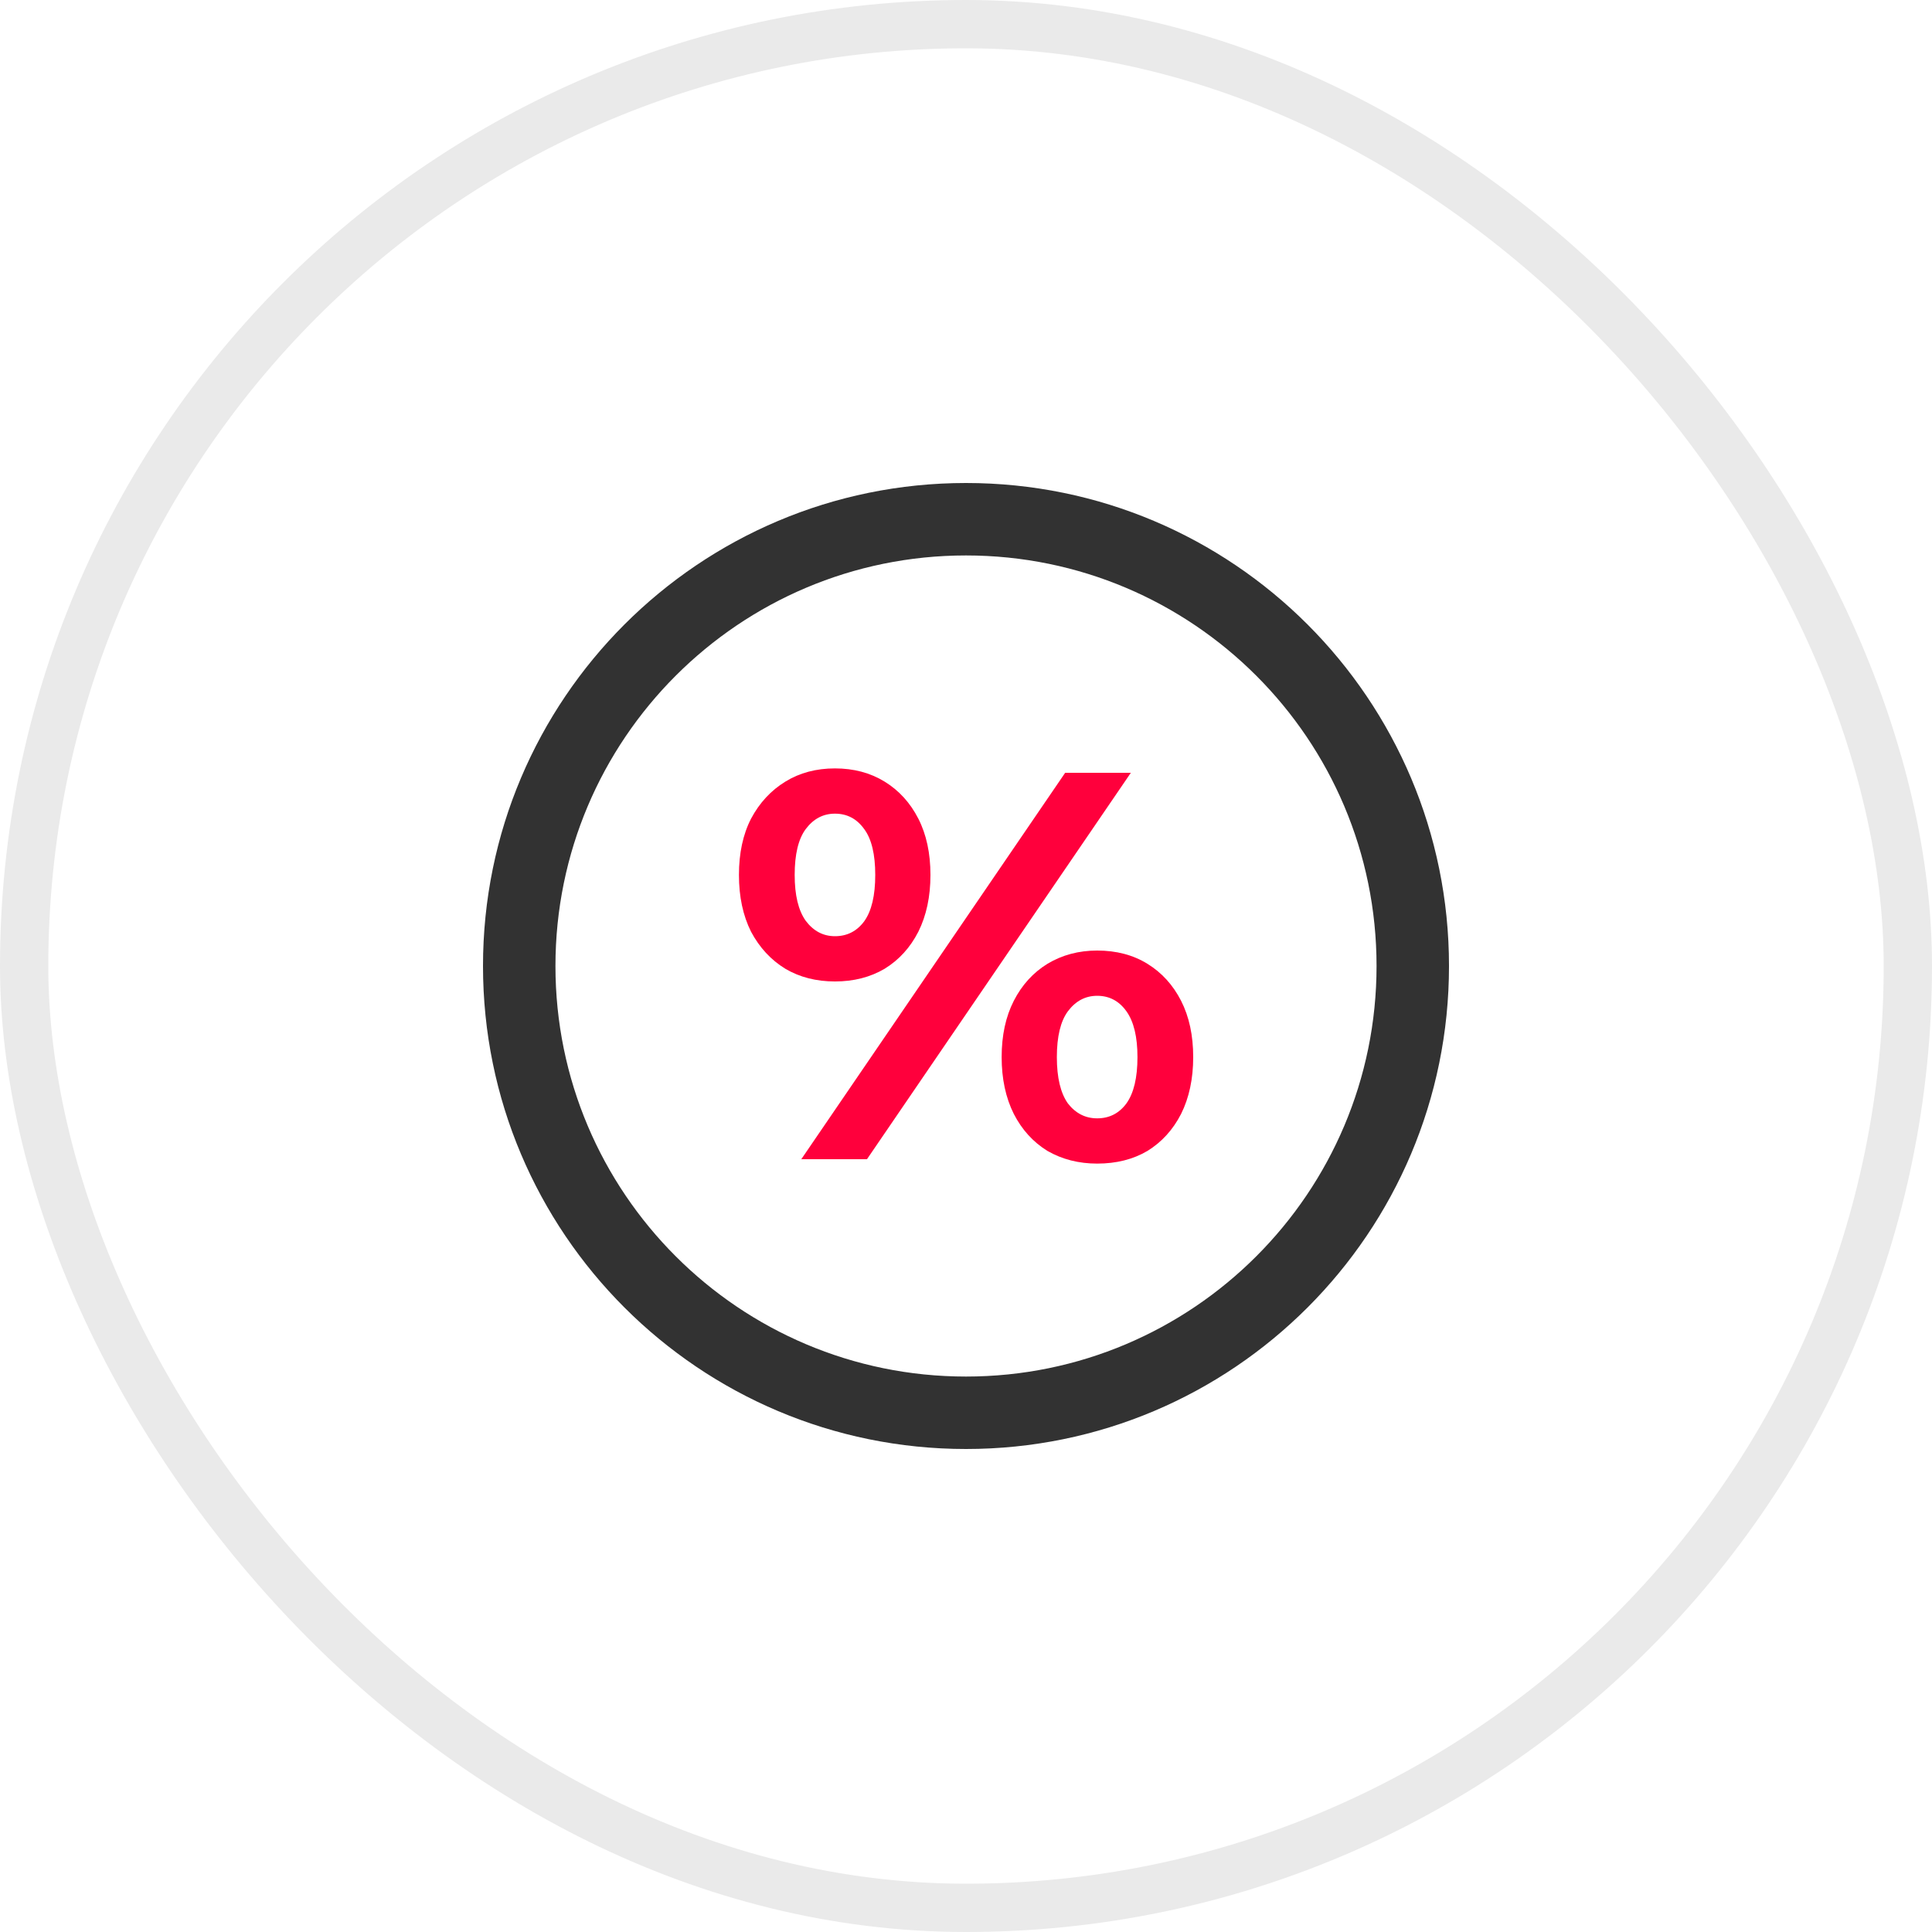
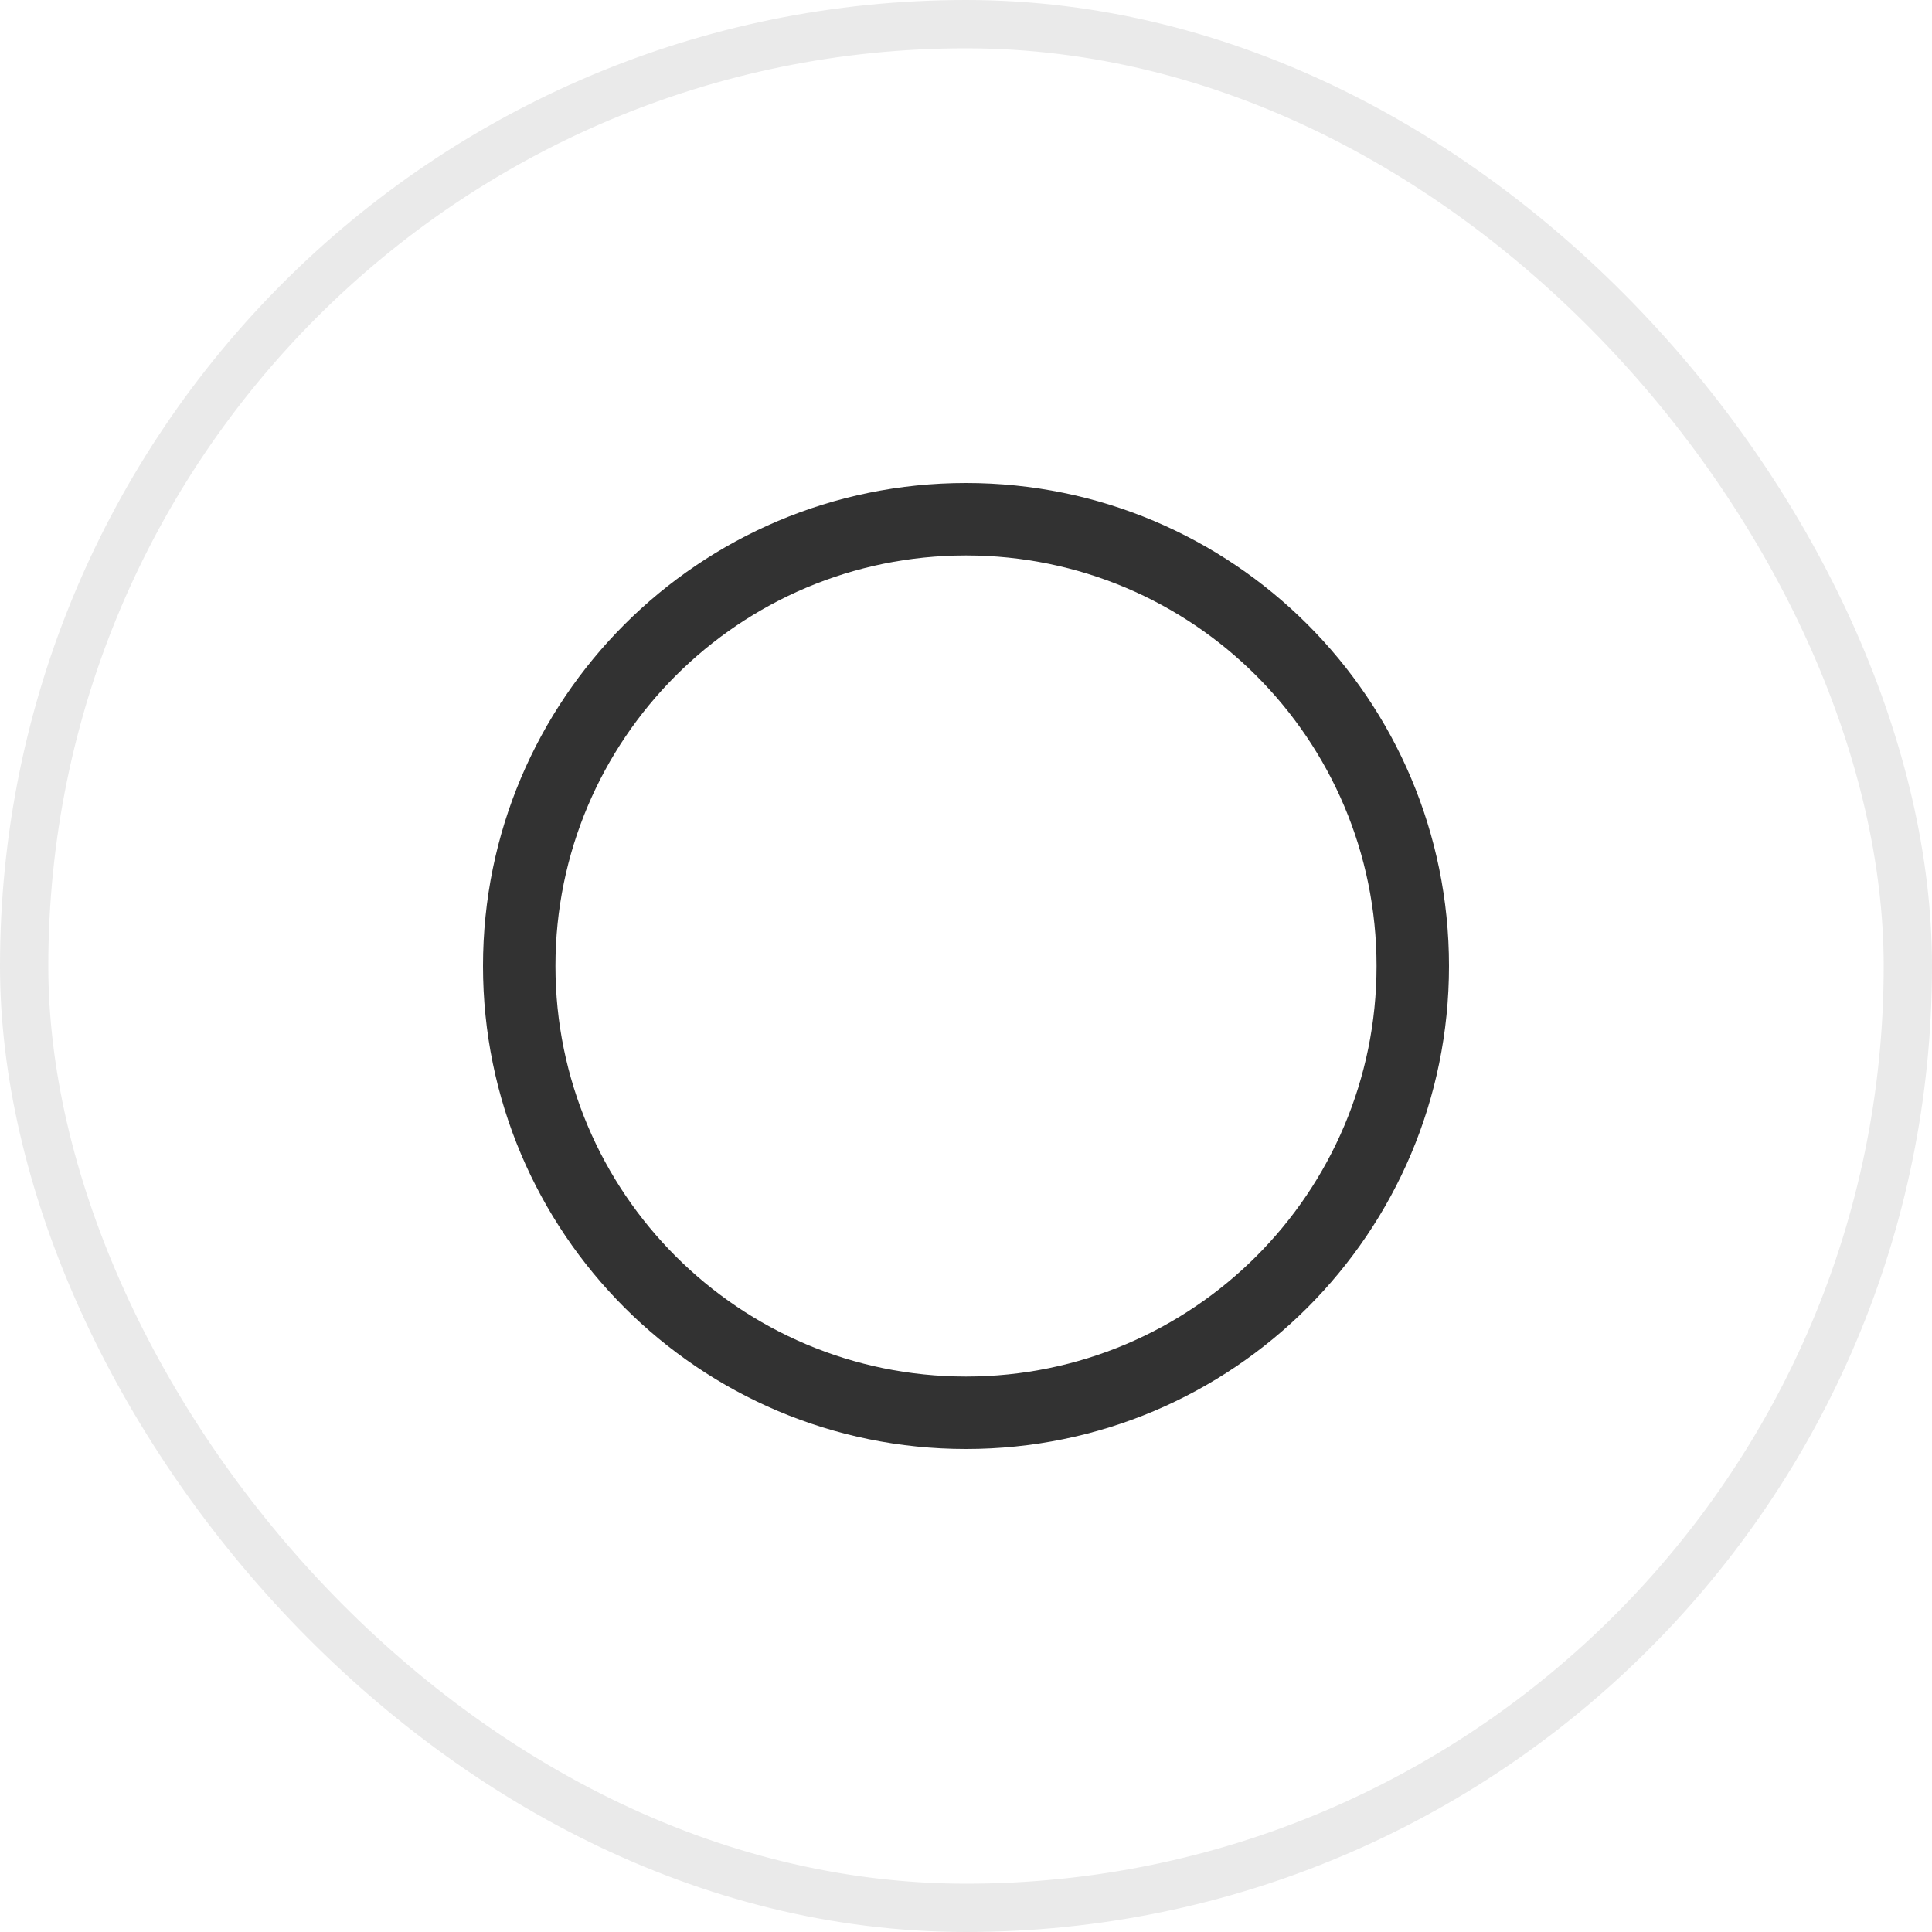
<svg xmlns="http://www.w3.org/2000/svg" width="40" height="40" viewBox="0 0 40 40" fill="none">
  <rect x="0.5" y="0.5" width="39" height="39" rx="19.5" stroke="#EAEAEA" />
  <path fill-rule="evenodd" clip-rule="evenodd" d="M30 20C30 25.523 25.523 30 20 30C14.477 30 10 25.523 10 20C10 14.477 14.477 10 20 10C25.523 10 30 14.477 30 20ZM28.5 20C28.5 24.694 24.694 28.5 20 28.5C15.306 28.5 11.5 24.694 11.5 20C11.5 15.306 15.306 11.5 20 11.5C24.694 11.5 28.5 15.306 28.5 20Z" fill="#323232" />
-   <path d="M16.59 24L22.053 16H23.413L17.95 24H16.59ZM17.287 20.32C16.898 20.32 16.556 20.232 16.259 20.057C15.961 19.874 15.725 19.619 15.55 19.291C15.382 18.956 15.299 18.564 15.299 18.114C15.299 17.665 15.382 17.276 15.55 16.949C15.725 16.621 15.961 16.366 16.259 16.183C16.556 16 16.898 15.909 17.287 15.909C17.676 15.909 18.018 16 18.316 16.183C18.613 16.366 18.845 16.621 19.013 16.949C19.18 17.276 19.264 17.665 19.264 18.114C19.264 18.564 19.18 18.956 19.013 19.291C18.845 19.619 18.613 19.874 18.316 20.057C18.018 20.232 17.676 20.32 17.287 20.32ZM17.287 19.383C17.538 19.383 17.74 19.28 17.893 19.074C18.045 18.861 18.121 18.541 18.121 18.114C18.121 17.688 18.045 17.371 17.893 17.166C17.74 16.952 17.538 16.846 17.287 16.846C17.043 16.846 16.841 16.952 16.681 17.166C16.529 17.371 16.453 17.688 16.453 18.114C16.453 18.533 16.529 18.849 16.681 19.063C16.841 19.276 17.043 19.383 17.287 19.383ZM22.716 24.091C22.335 24.091 21.992 24.004 21.687 23.829C21.39 23.646 21.158 23.39 20.99 23.063C20.822 22.728 20.738 22.335 20.738 21.886C20.738 21.436 20.822 21.048 20.99 20.72C21.158 20.392 21.39 20.137 21.687 19.954C21.992 19.771 22.335 19.68 22.716 19.68C23.112 19.68 23.459 19.771 23.756 19.954C24.053 20.137 24.285 20.392 24.453 20.72C24.62 21.048 24.704 21.436 24.704 21.886C24.704 22.335 24.62 22.728 24.453 23.063C24.285 23.39 24.053 23.646 23.756 23.829C23.459 24.004 23.112 24.091 22.716 24.091ZM22.716 23.154C22.967 23.154 23.169 23.051 23.321 22.846C23.474 22.632 23.55 22.312 23.55 21.886C23.55 21.467 23.474 21.151 23.321 20.937C23.169 20.724 22.967 20.617 22.716 20.617C22.472 20.617 22.27 20.724 22.11 20.937C21.958 21.143 21.881 21.459 21.881 21.886C21.881 22.312 21.958 22.632 22.11 22.846C22.27 23.051 22.472 23.154 22.716 23.154Z" fill="#FF003C" />
</svg>